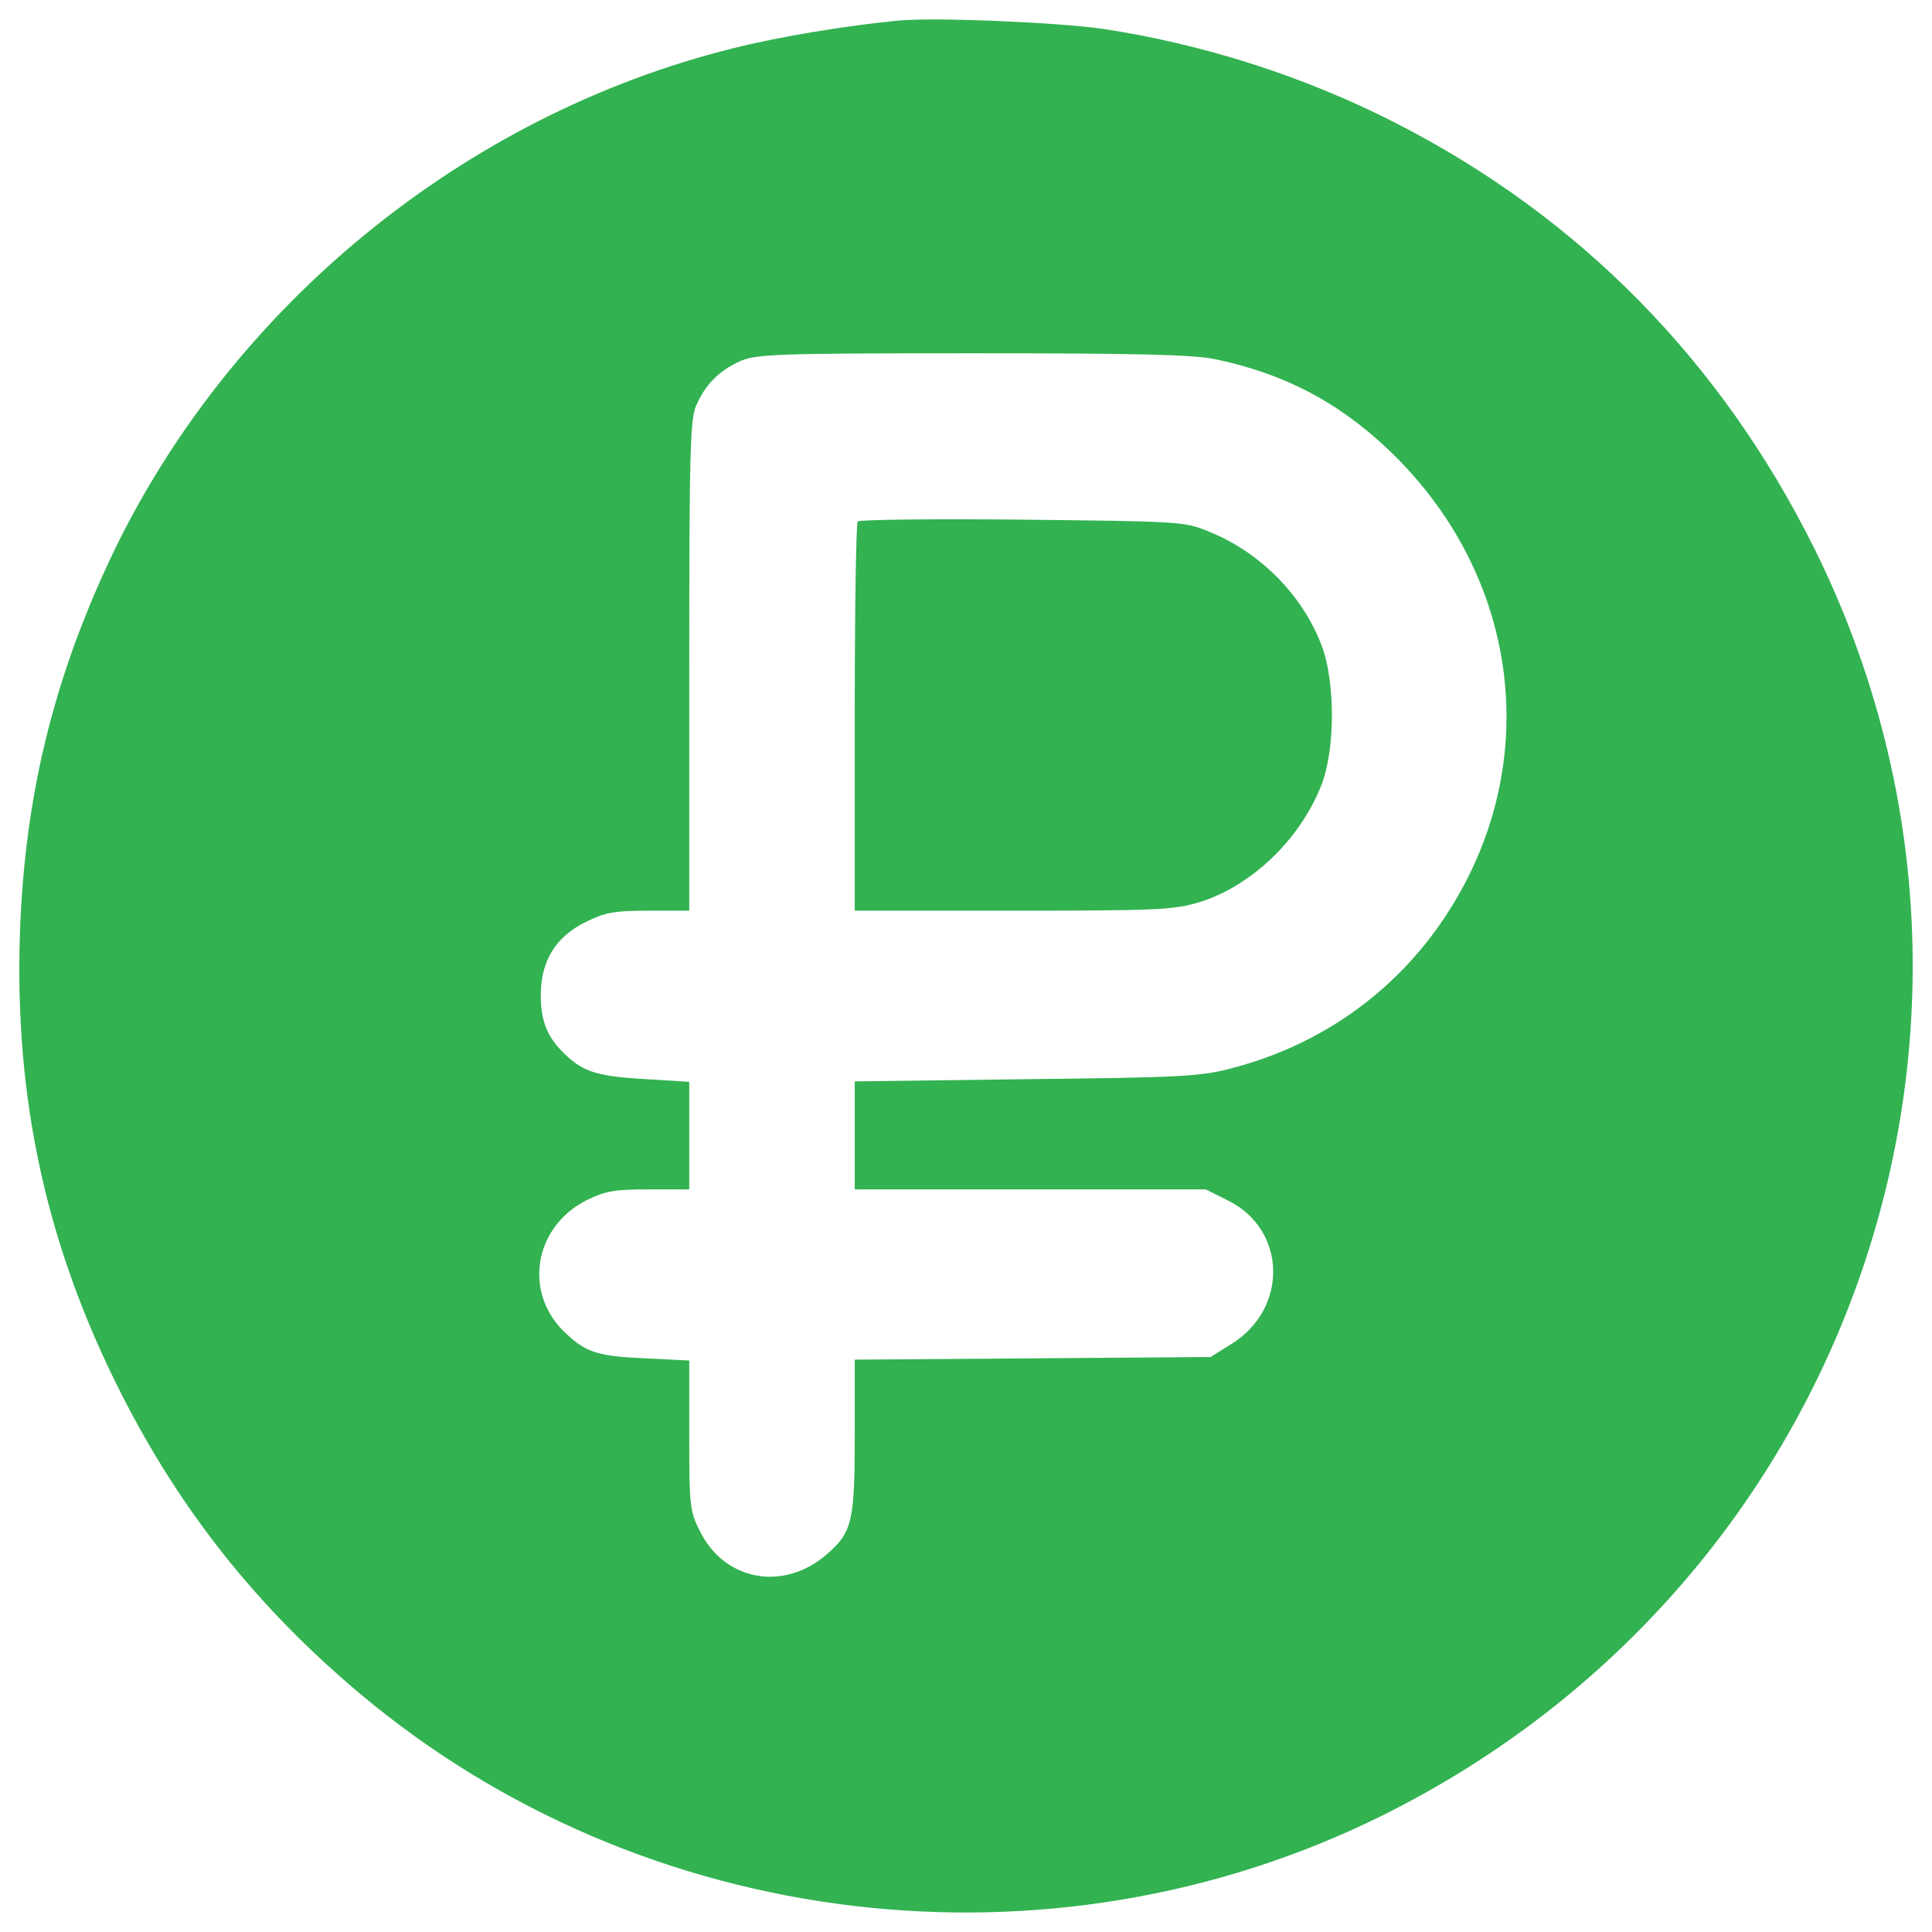
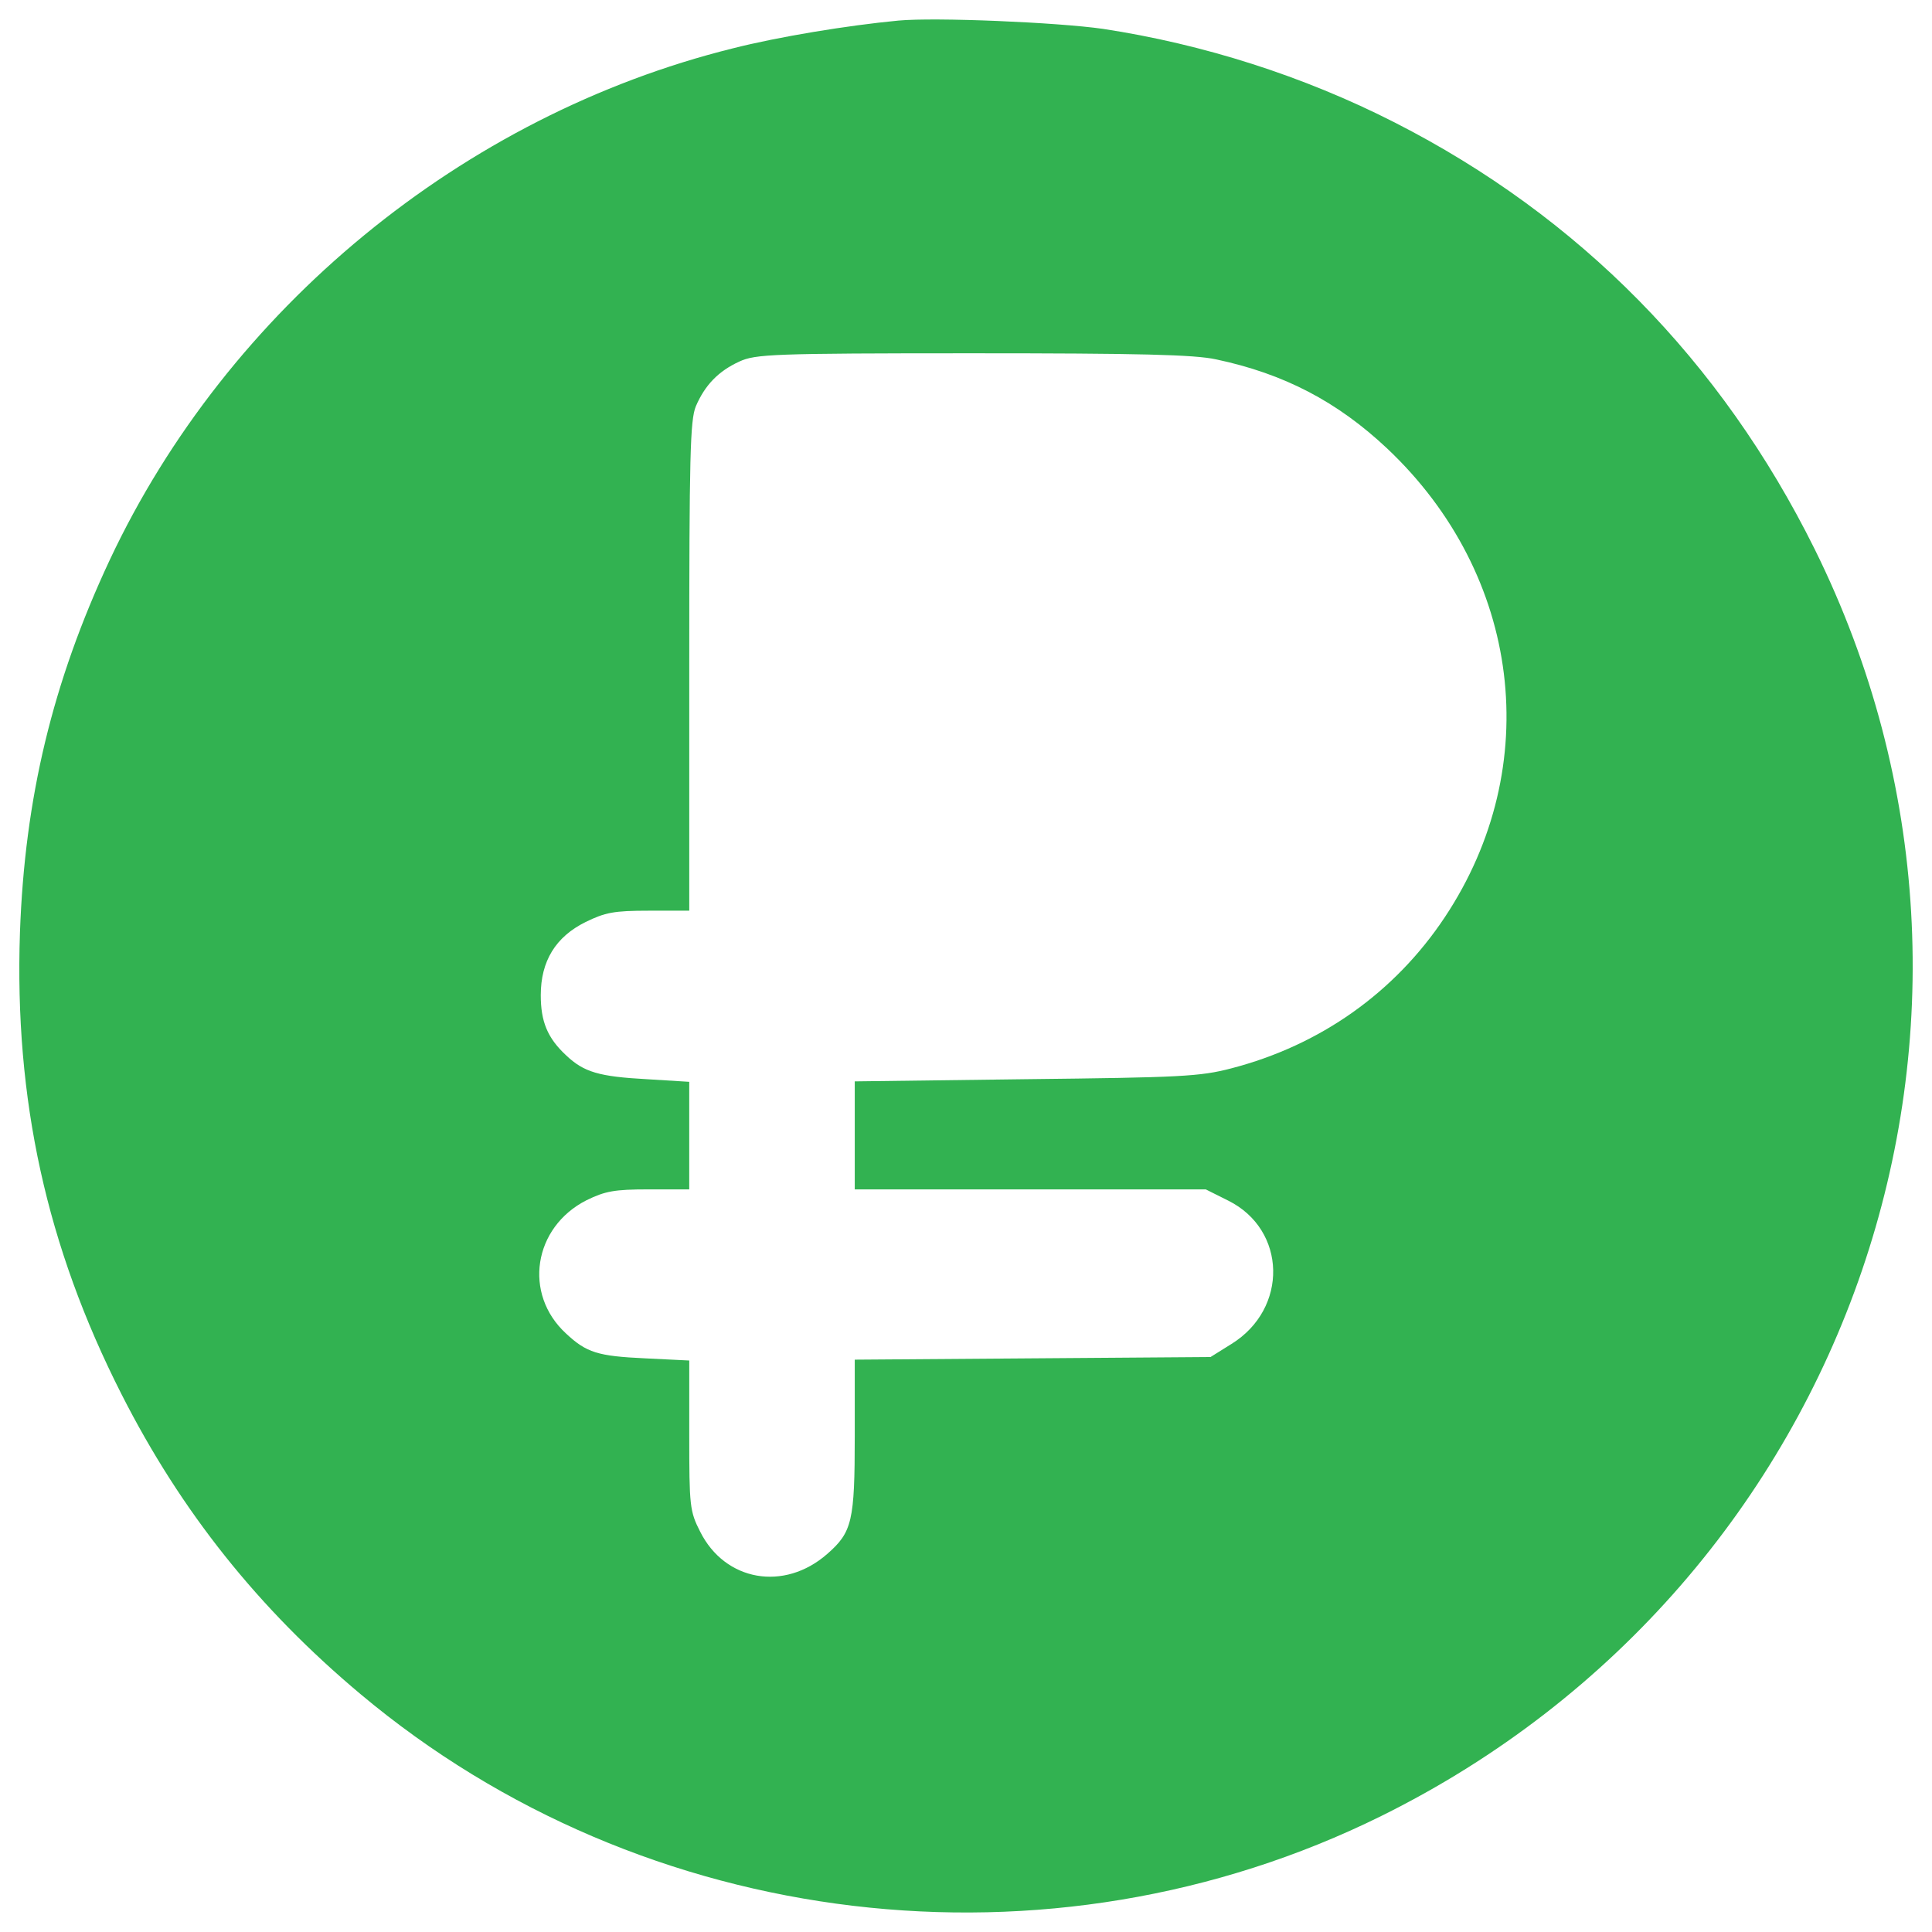
<svg xmlns="http://www.w3.org/2000/svg" version="1.1" x="0px" y="0px" viewBox="0 0 1000 1000" enable-background="new 0 0 1000 1000" xml:space="preserve">
  <g>
    <g transform="translate(0,511) scale(0.1,-0.1)">
      <path fill="#32B251" d="M4649.5,5003.4c-261.5-24.8-619.8-83.4-858.8-144.3C2395.5,4512,1178.4,3511.3,567.6,2210.7C272.3,1579.6,128.1,980.1,103.3,283.6C74-581.9,240.8-1341.5,628.5-2105.6c308.8-608.6,710-1111.2,1237.4-1553c1467.3-1230.6,3565.8-1480.8,5283.3-631.1c2443.3,1208.1,3444,4133.8,2242.7,6559C8909.5,3240.8,8174.7,3989.1,7219,4476c-473.3,241.2-991.7,405.7-1510.1,484.6C5472.2,4994.4,4841.1,5021.4,4649.5,5003.4z M6294.9,3249.8c351.6-74.4,626.6-218.6,883.6-459.8c696.5-655.9,818.2-1647.6,299.8-2427.5c-259.2-390-644.6-662.7-1104.4-782.1c-162.3-42.8-266-47.3-1063.9-56.3l-885.8-11.3v-279.5v-279.5h908.4h908.3l117.2-58.6c302-151,311-559,15.8-741.6l-108.2-67.6l-921.9-6.8l-919.6-6.8V-2322c0-441.8-13.5-498.1-142-610.8c-223.2-196.1-529.7-142-658.2,115c-54.1,105.9-56.4,133-56.4,500.4v385.4l-229.9,11.3c-243.4,11.3-302,29.3-408,128.5c-223.1,205.1-169,550,105.9,689.7c96.9,47.3,144.3,56.3,322.3,56.3h209.6v279.5v277.2L3349-476c-247.9,13.5-326.8,36.1-419.2,124C2832.8-261.9,2799-176.2,2799-41c0,175.8,76.6,302,232.2,378.7c101.4,49.6,146.5,58.6,326.8,58.6h209.6v1262.2c0,1088.7,4.5,1275.7,33.8,1347.9c47.3,110.5,117.2,182.6,225.4,232.2c83.4,38.3,169,42.8,1205.9,42.8C5895.9,3281.4,6182.2,3274.6,6294.9,3249.8z" />
-       <path fill="#32B251" d="M4439.9,2411.3c-9-9-15.8-466.6-15.8-1016.5V396.3h820.4c759.6,0,831.7,4.5,967,45.1c266,83.4,516.2,322.3,626.6,601.8c74.4,184.8,74.4,545.4,0,732.5c-101.4,261.4-322.3,480.1-583.8,583.8c-124,51.8-155.5,51.8-962.4,60.8C4832.1,2424.9,4448.9,2420.3,4439.9,2411.3z" />
    </g>
  </g>
</svg>